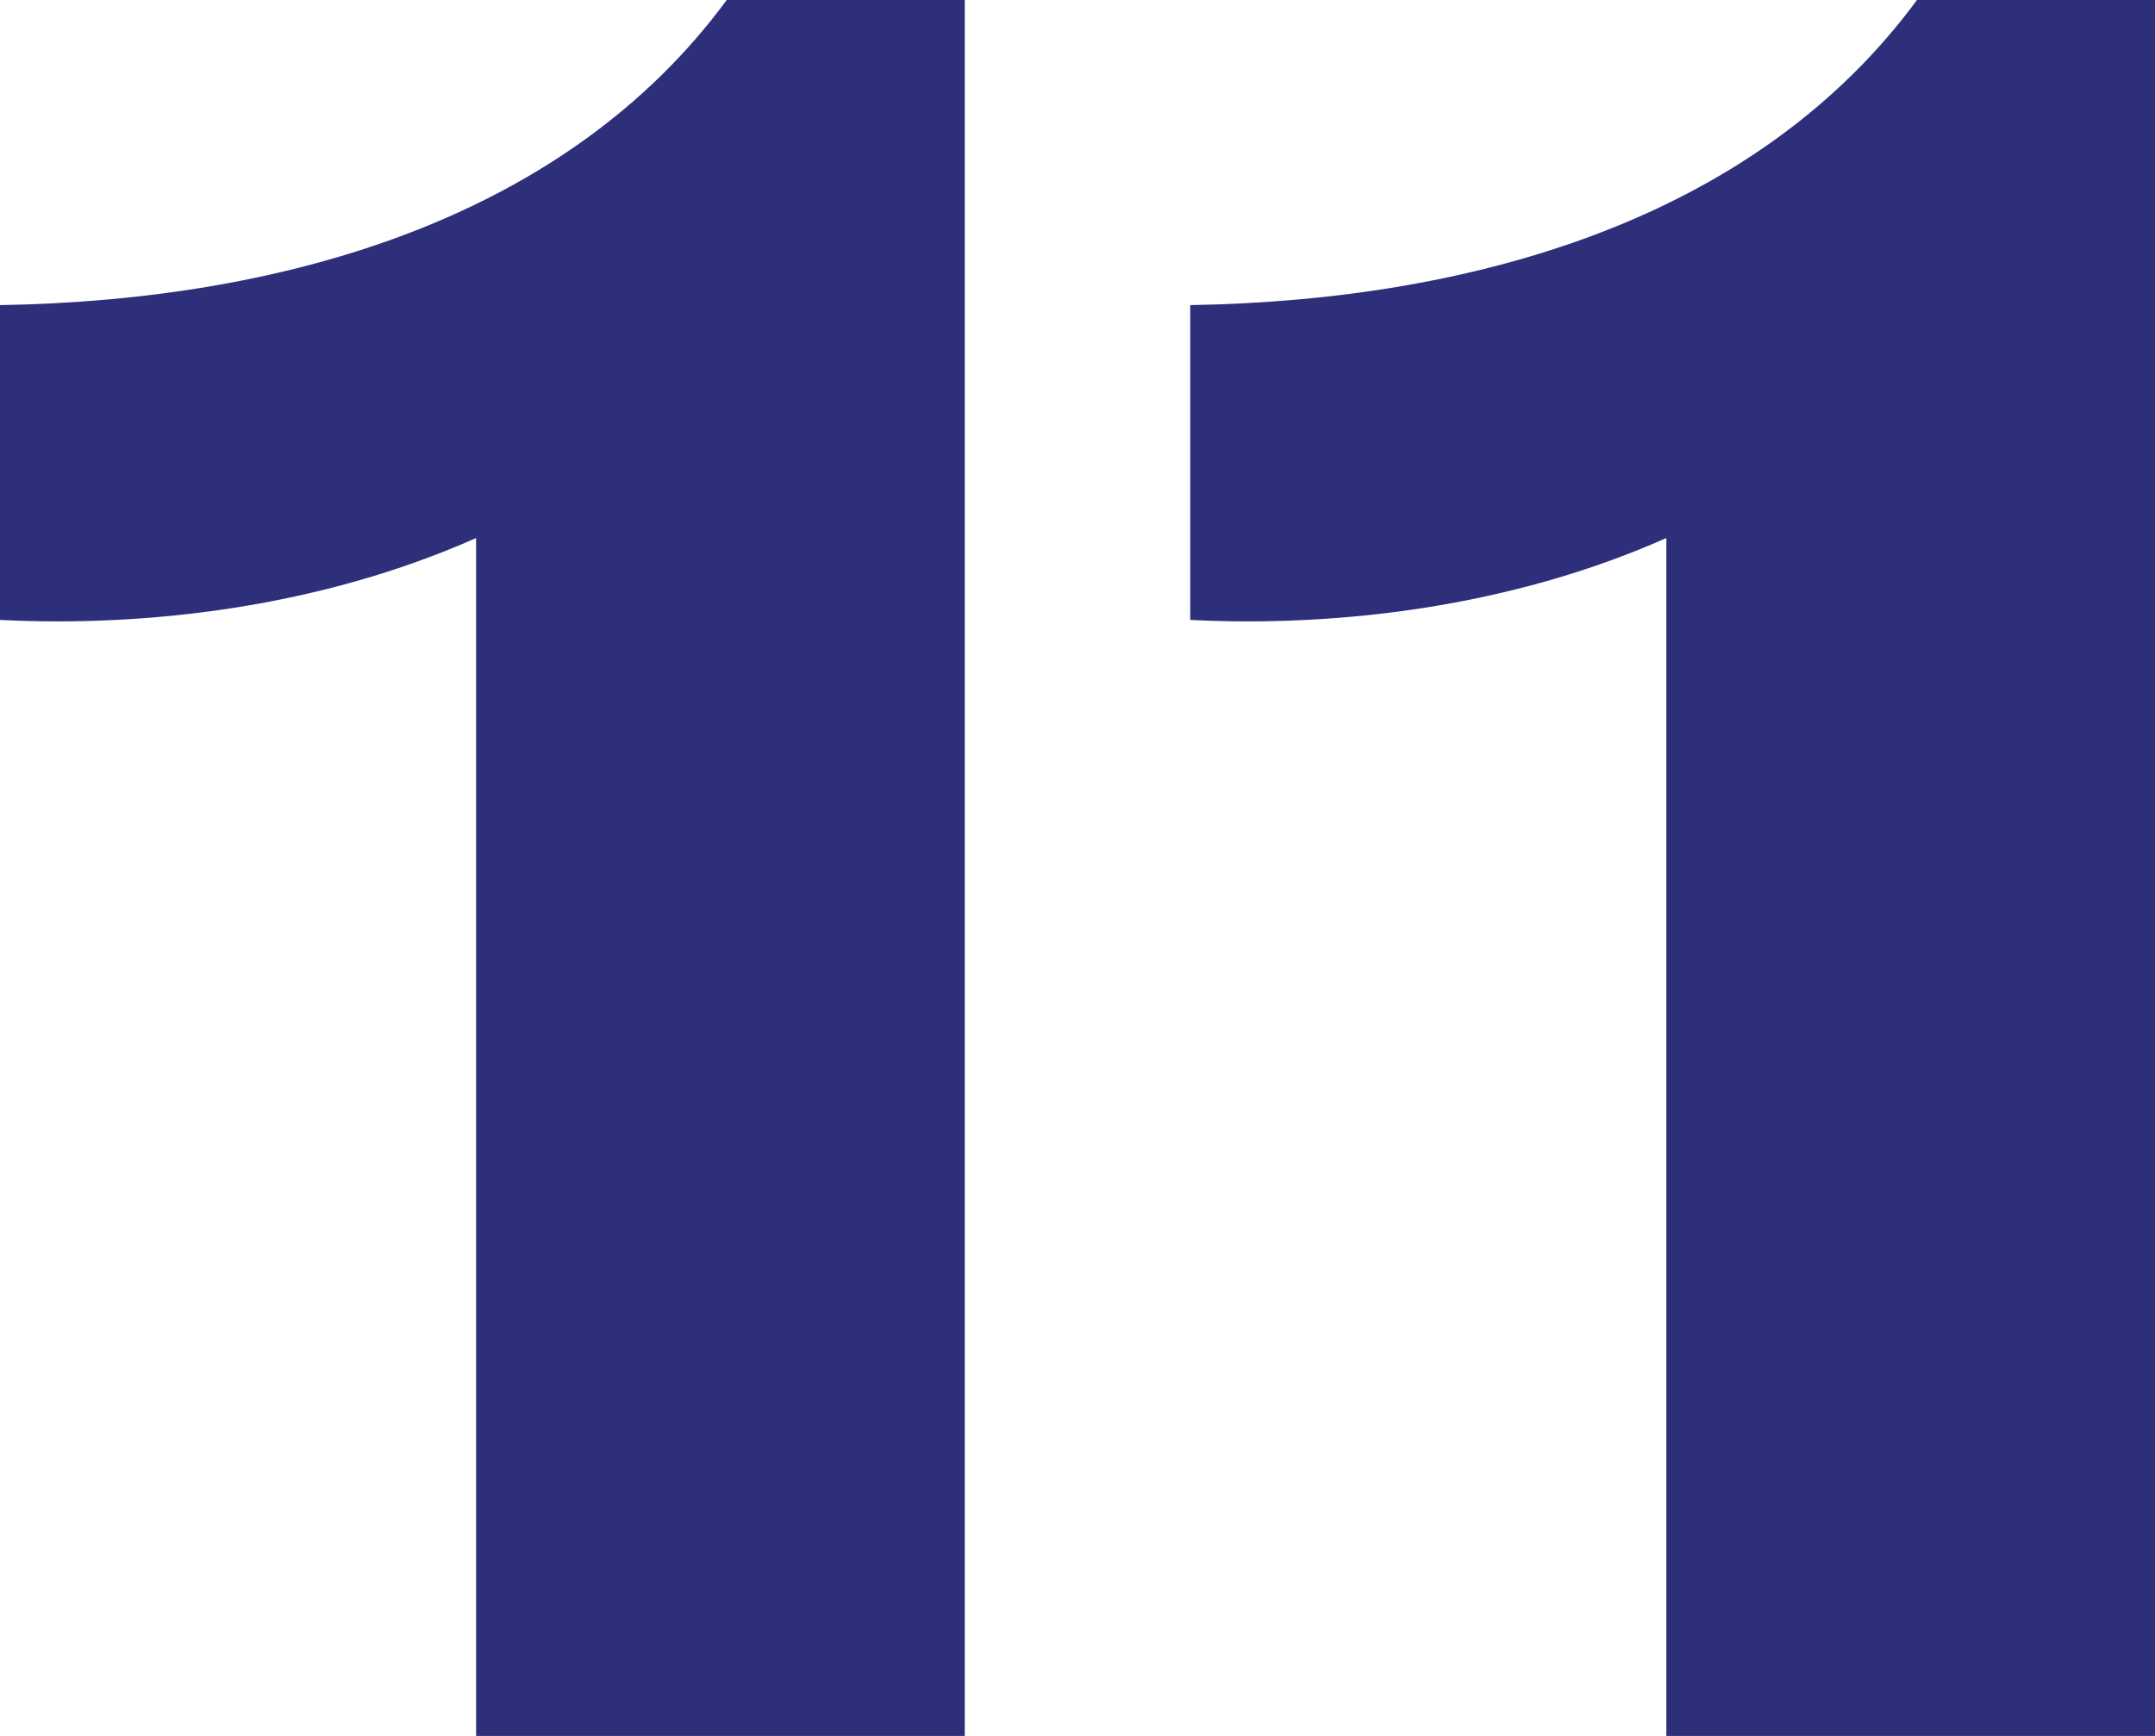
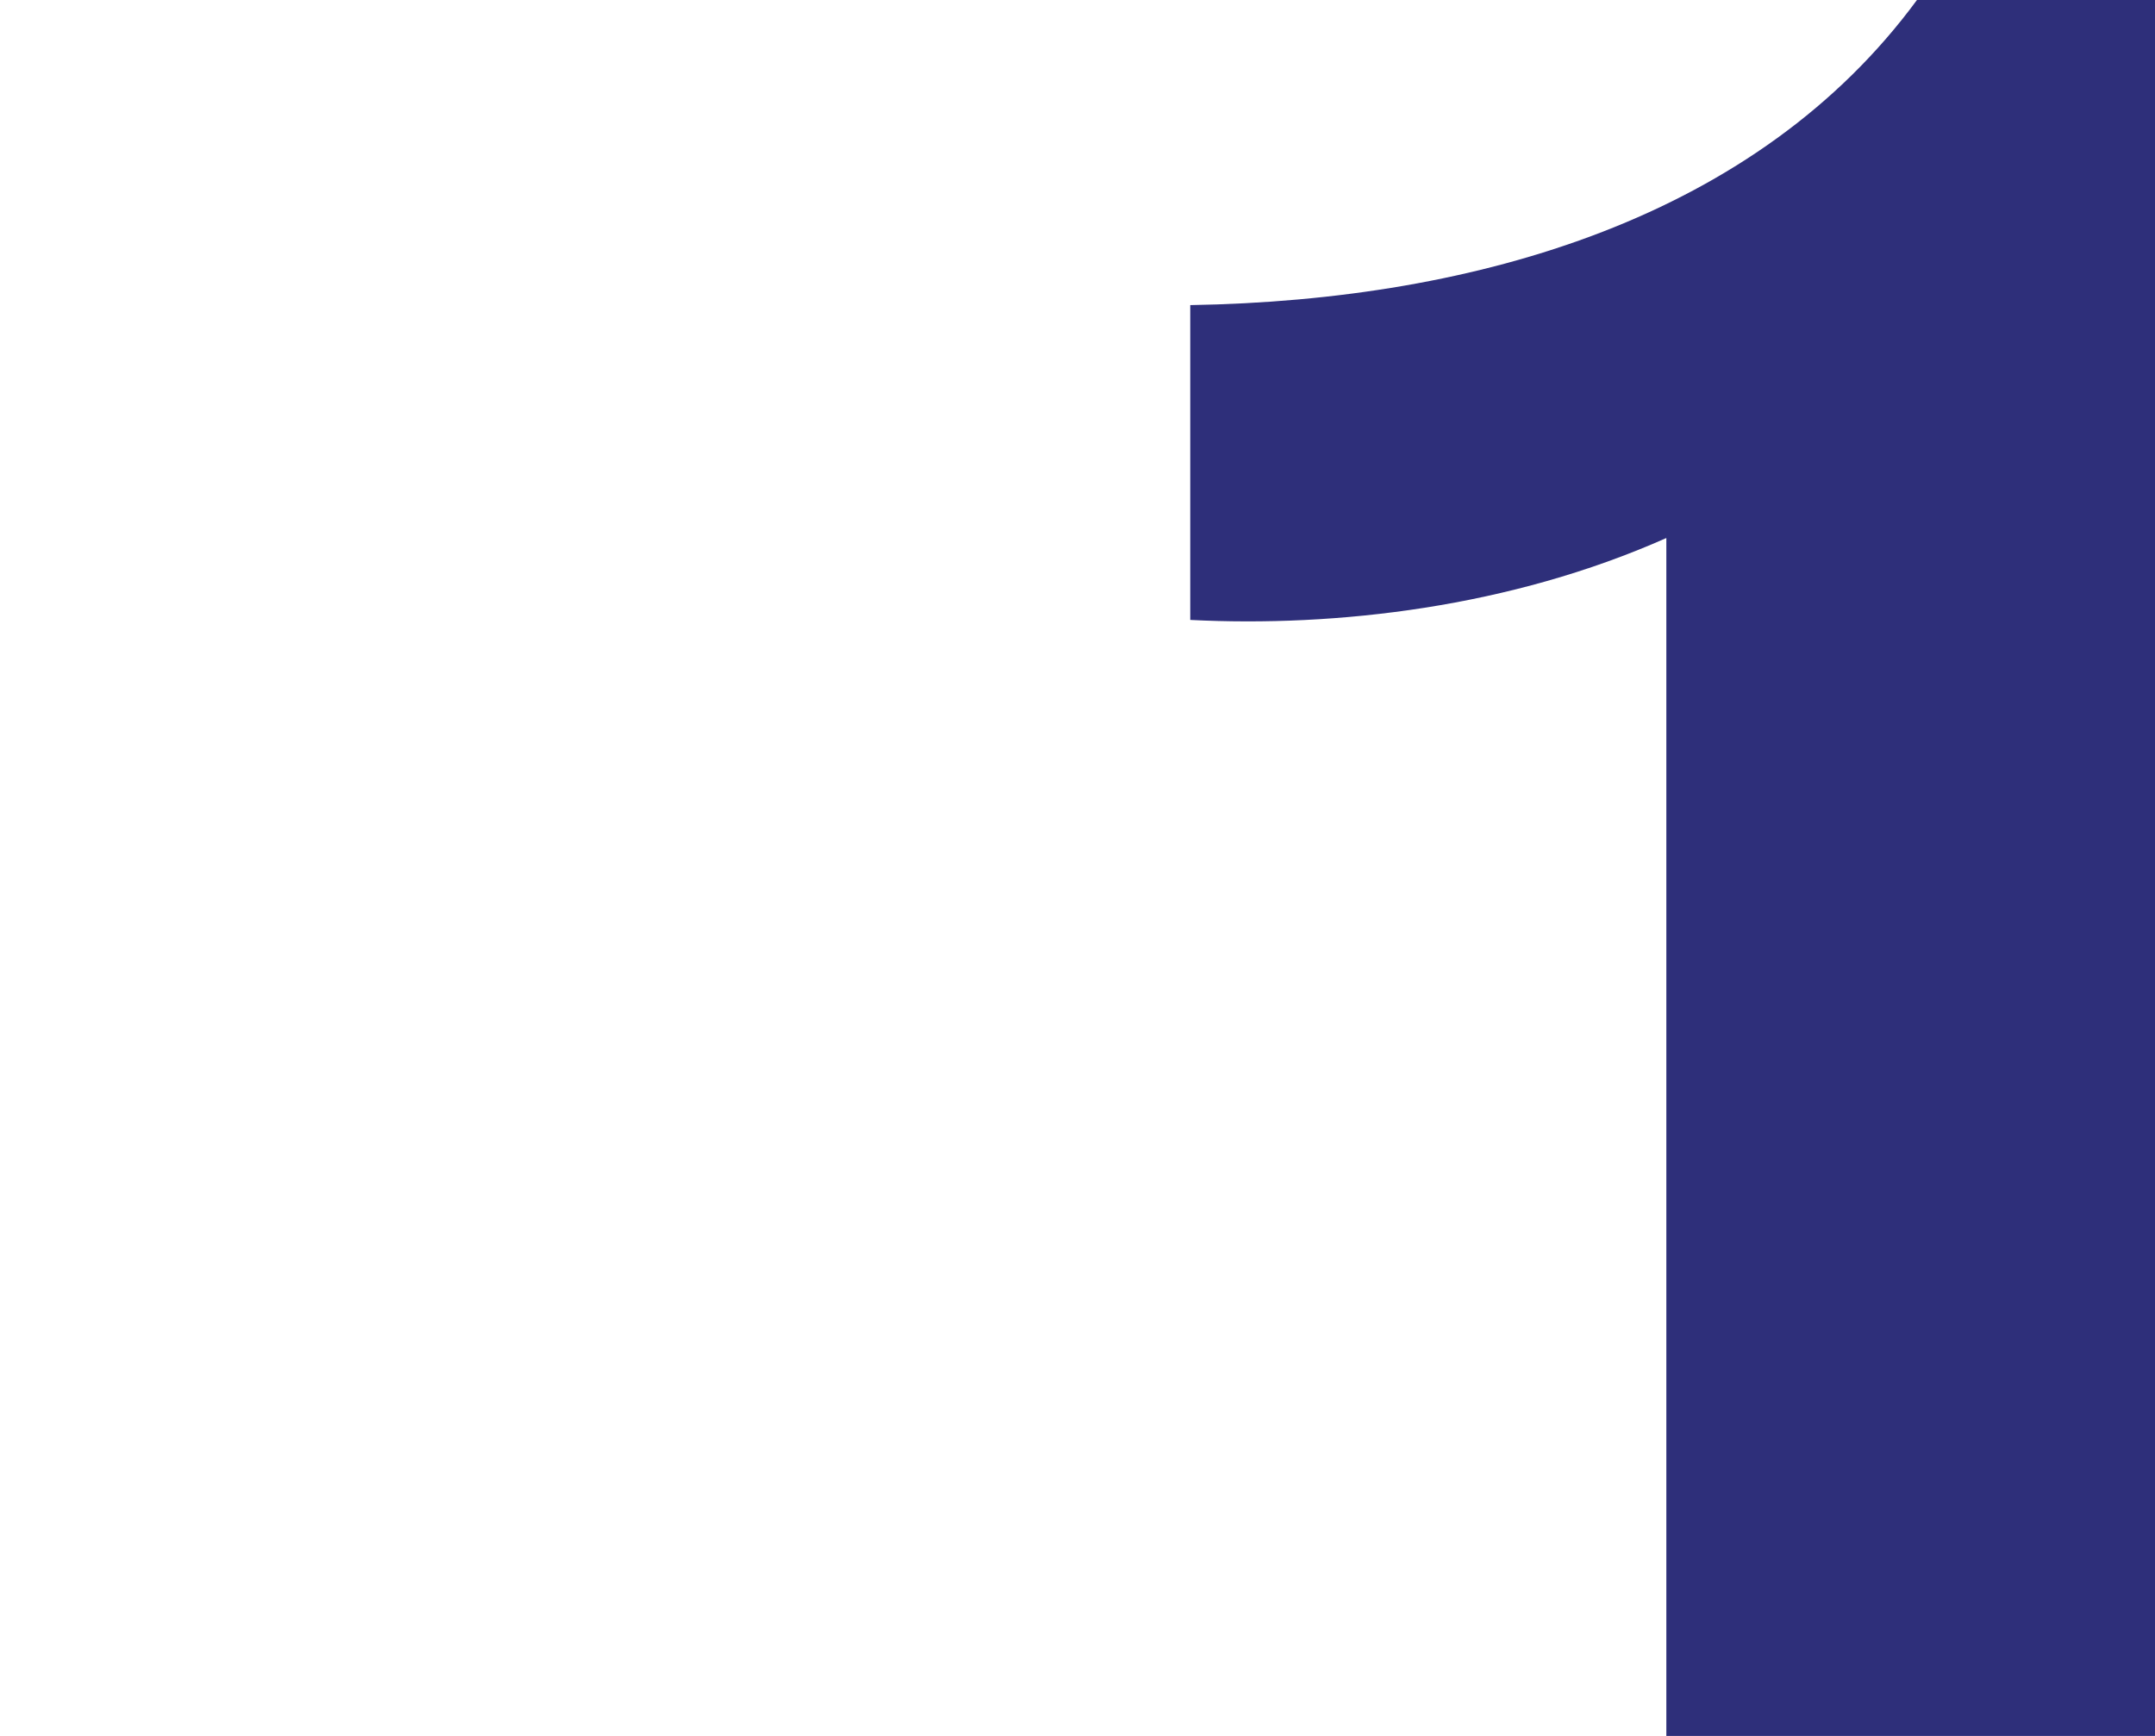
<svg xmlns="http://www.w3.org/2000/svg" id="Layer_2" data-name="Layer 2" viewBox="0 0 75.5 60.82">
  <defs>
    <style>
      .cls-1 {
        fill: #2e2f7a;
      }
    </style>
  </defs>
  <g id="Layer_1-2" data-name="Layer 1">
    <g>
-       <path class="cls-1" d="M16.68,60.82V18.85c-5.47,2.43-11.56,3.13-16.68,2.87v-11.03c10.17-.17,19.9-3.13,25.46-10.69h8.34v60.82h-17.12Z" />
      <path class="cls-1" d="M58.38,60.82V18.85c-5.47,2.43-11.56,3.13-16.68,2.87v-11.03c10.17-.17,19.9-3.13,25.46-10.69h8.34v60.82h-17.12Z" />
    </g>
  </g>
</svg>